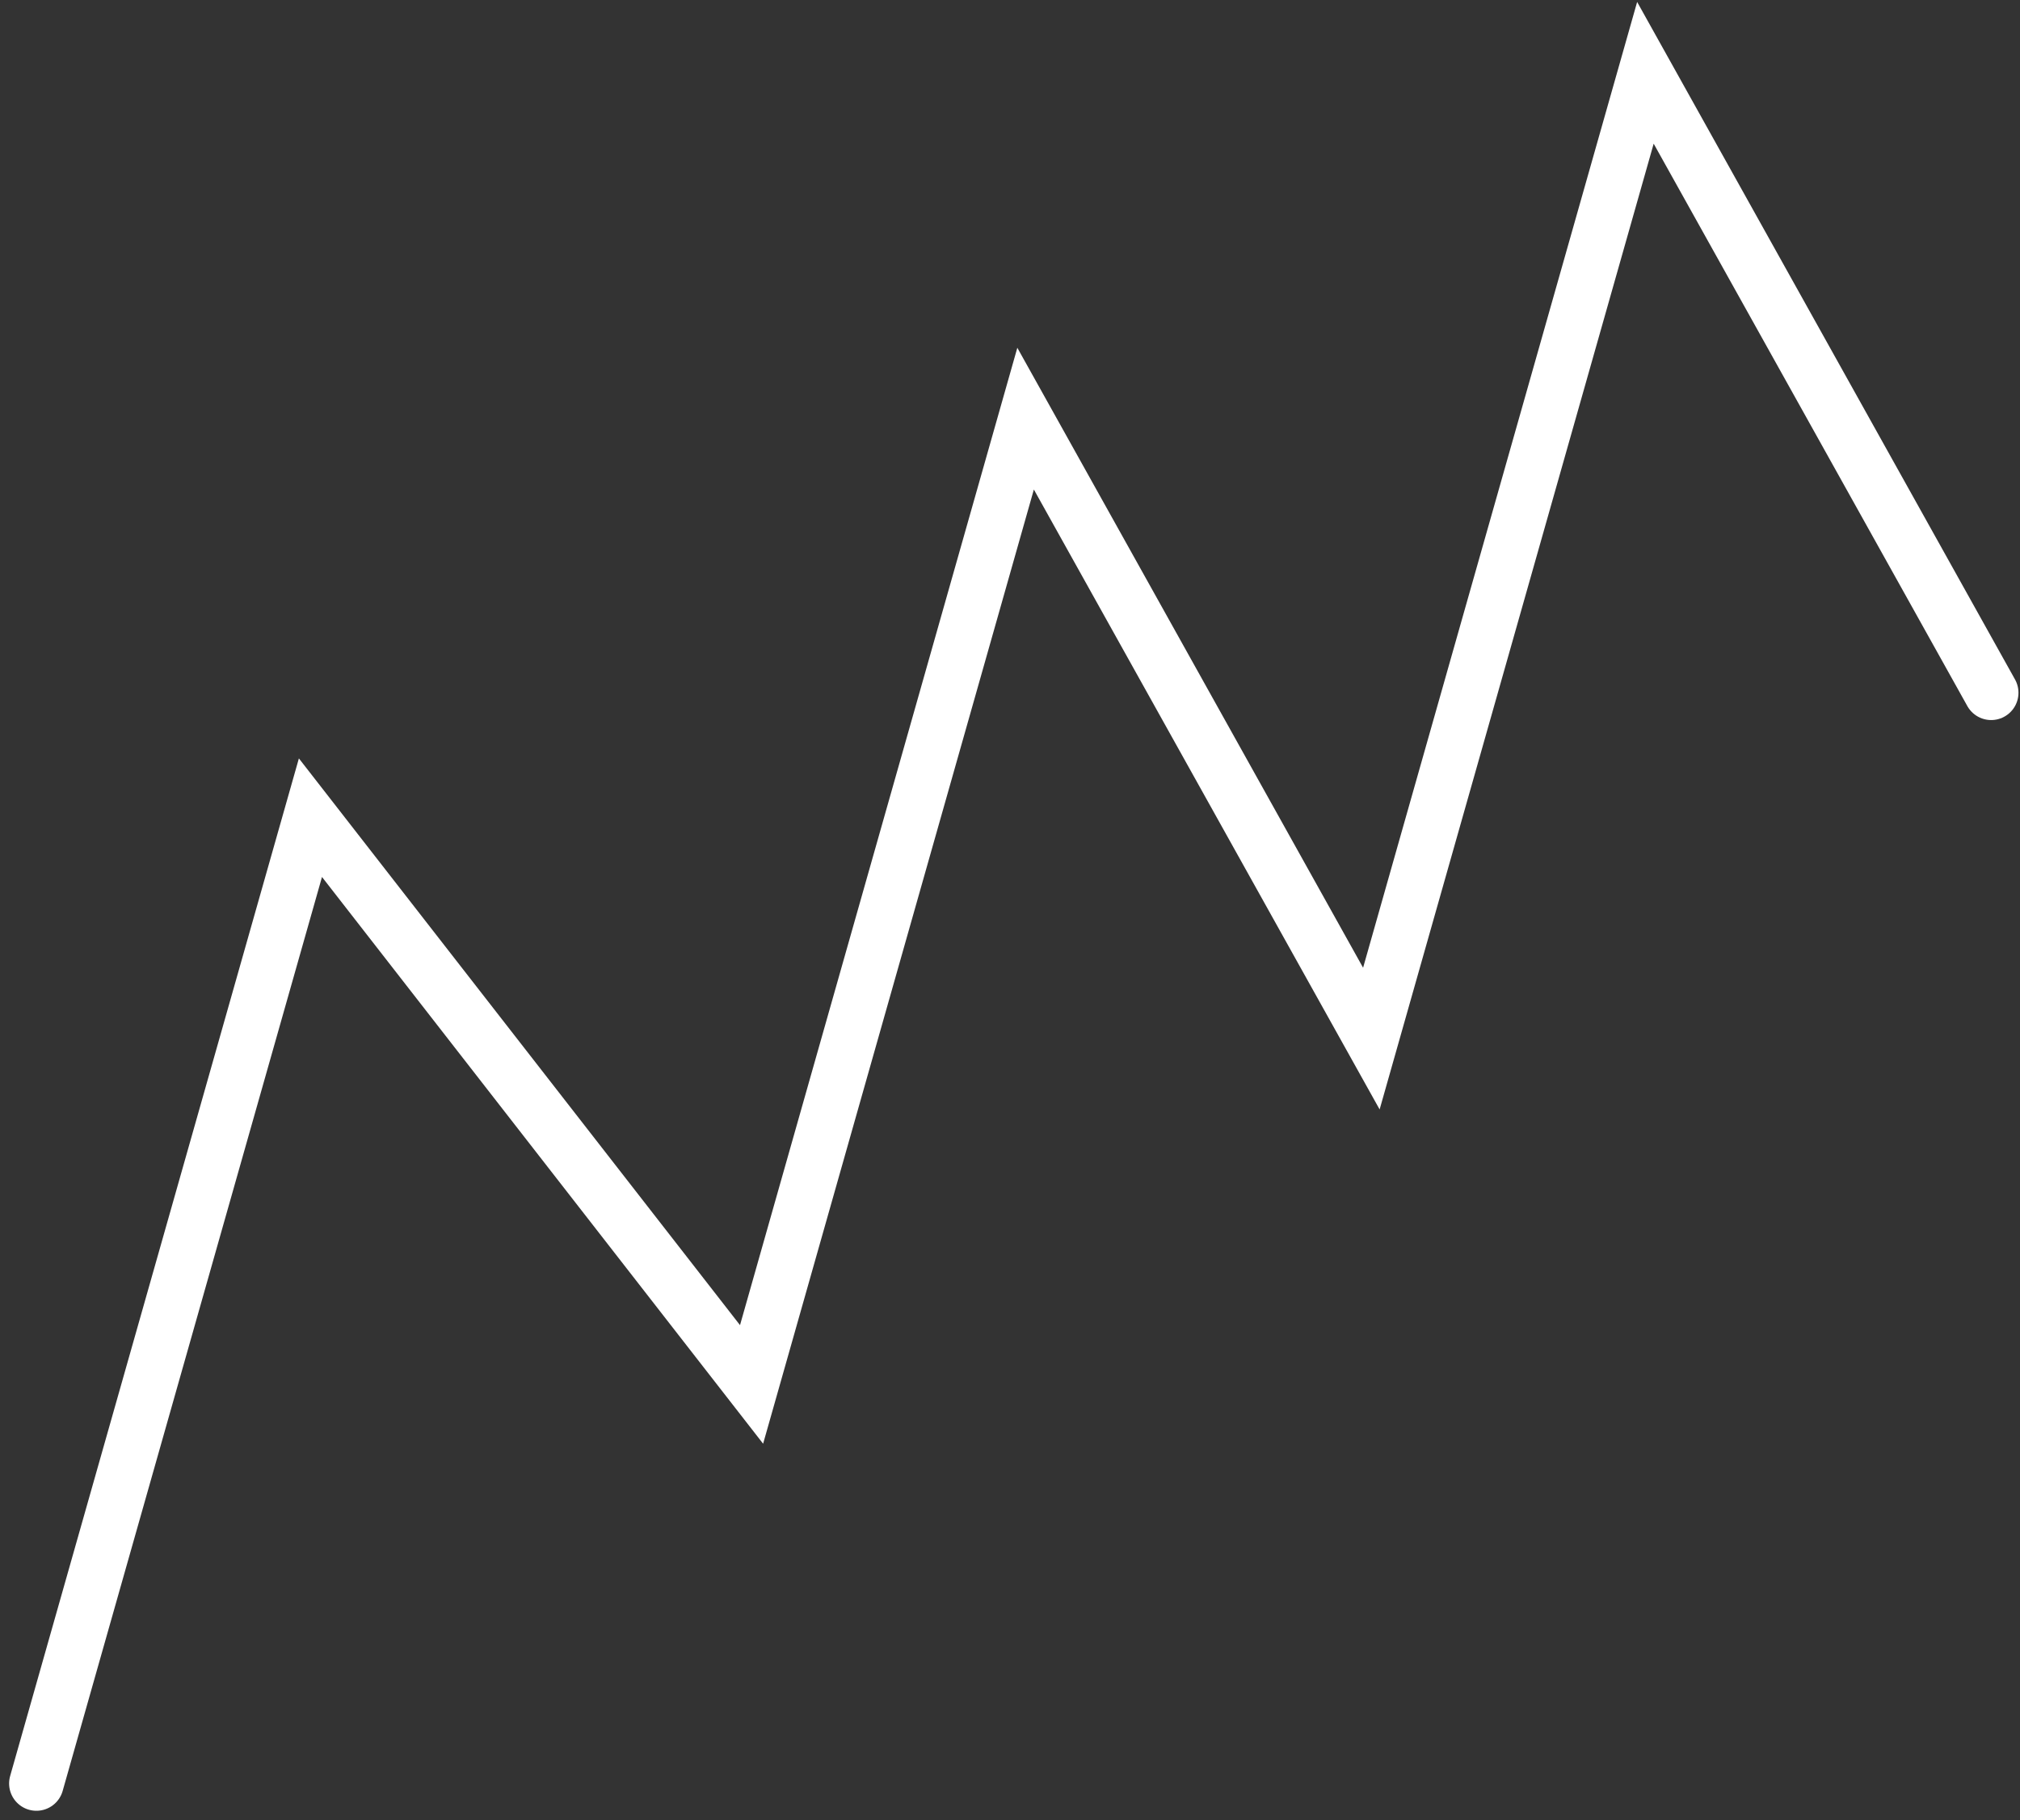
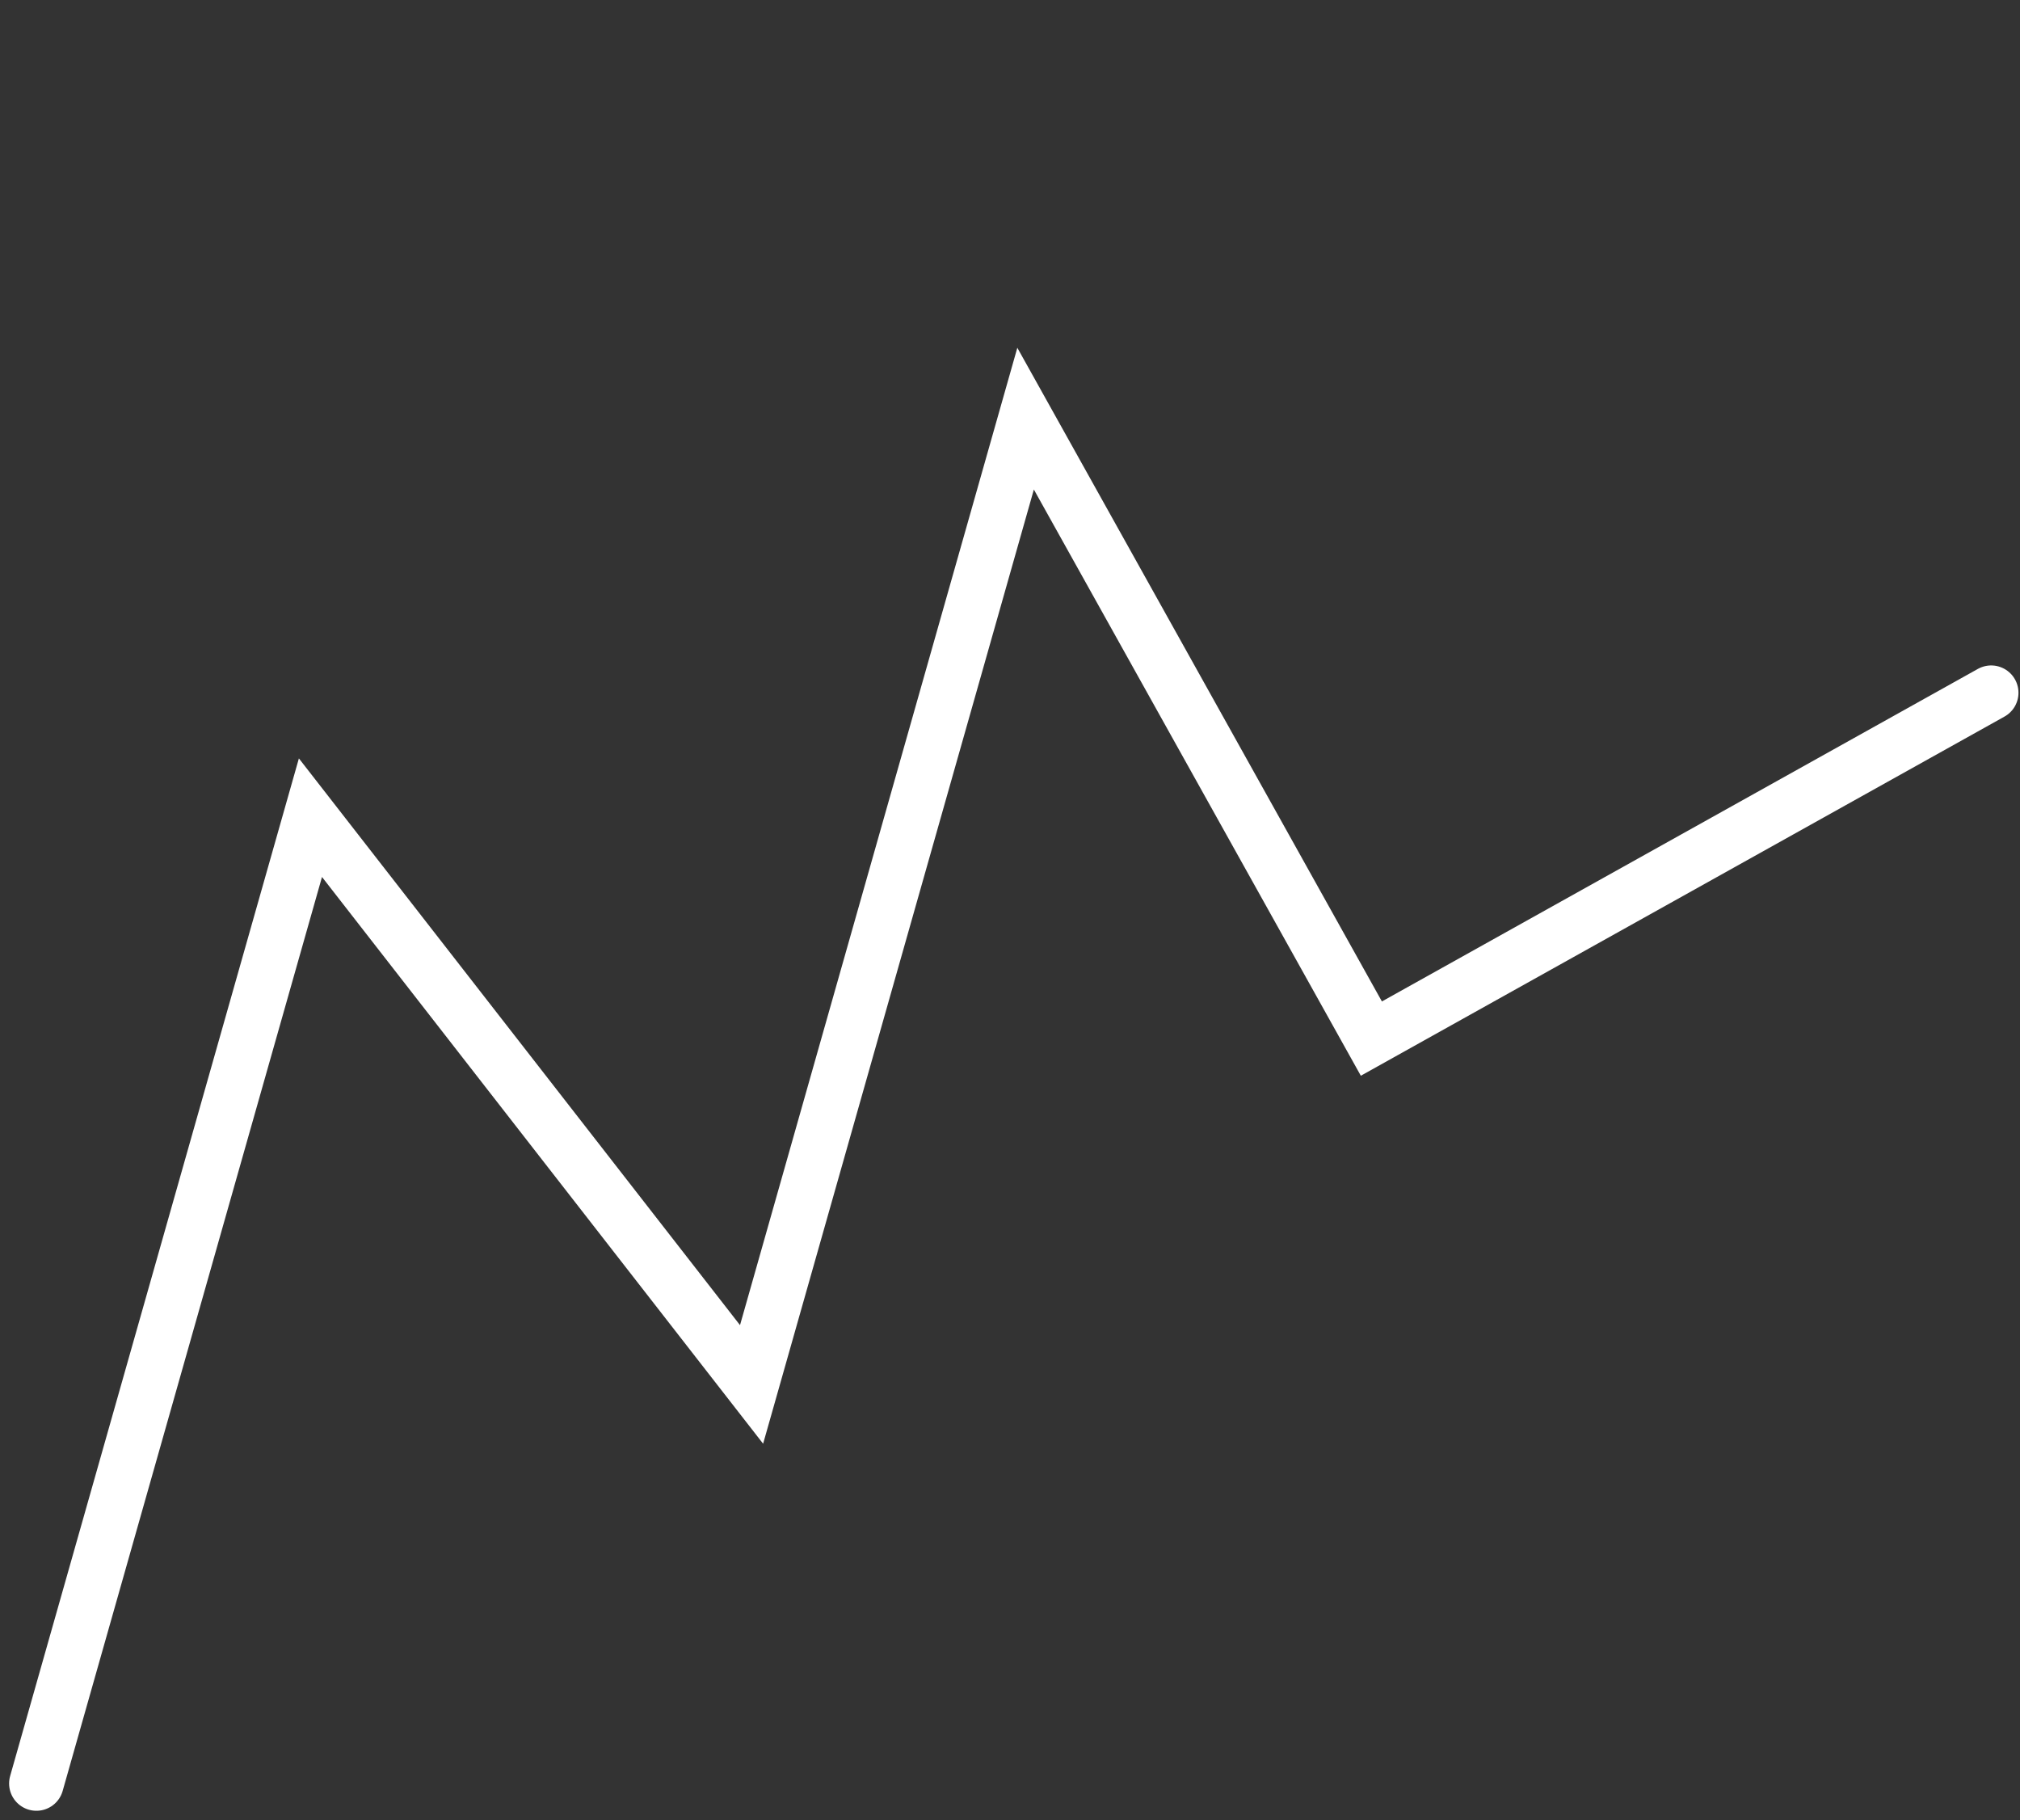
<svg xmlns="http://www.w3.org/2000/svg" width="111" height="100" viewBox="0 0 111 100" fill="none">
  <rect x="0" y="0" width="111" height="100" fill="#333333" stroke="none" />
-   <path d="M2 97.982L17.059 44.923L41.299 76.059L56.357 23L75.357 57.059L90.416 4L109.416 38.059" stroke="white" stroke-width="3" stroke-linecap="round" />
+   <path d="M2 97.982L17.059 44.923L41.299 76.059L56.357 23L75.357 57.059L109.416 38.059" stroke="white" stroke-width="3" stroke-linecap="round" />
</svg>